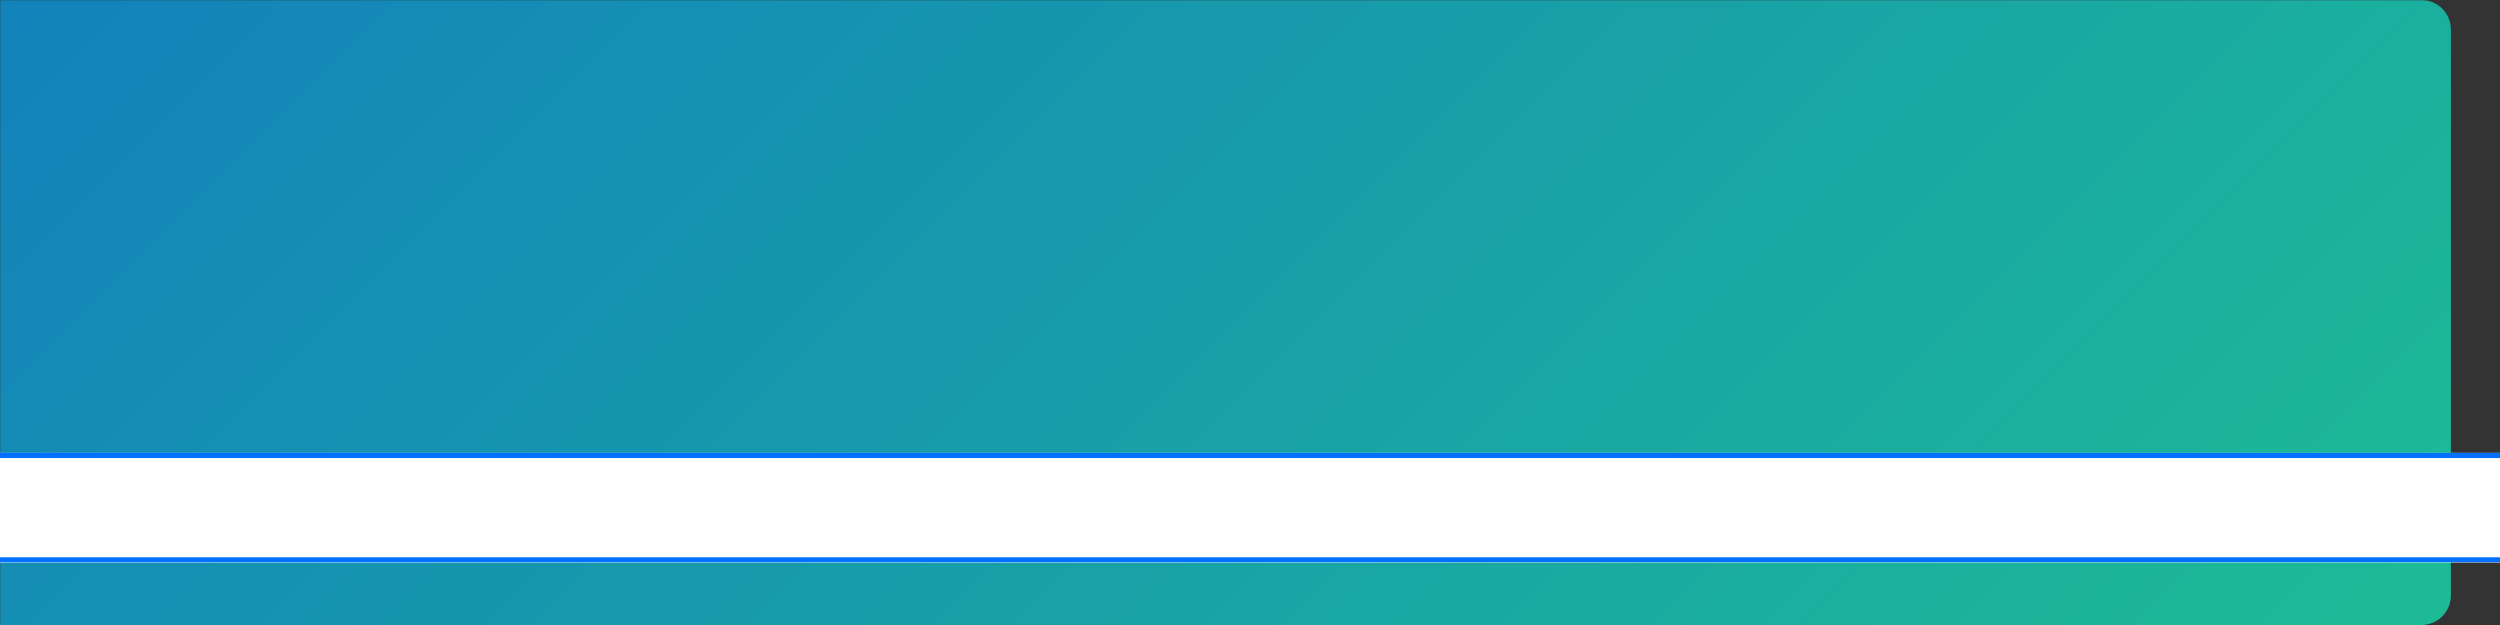
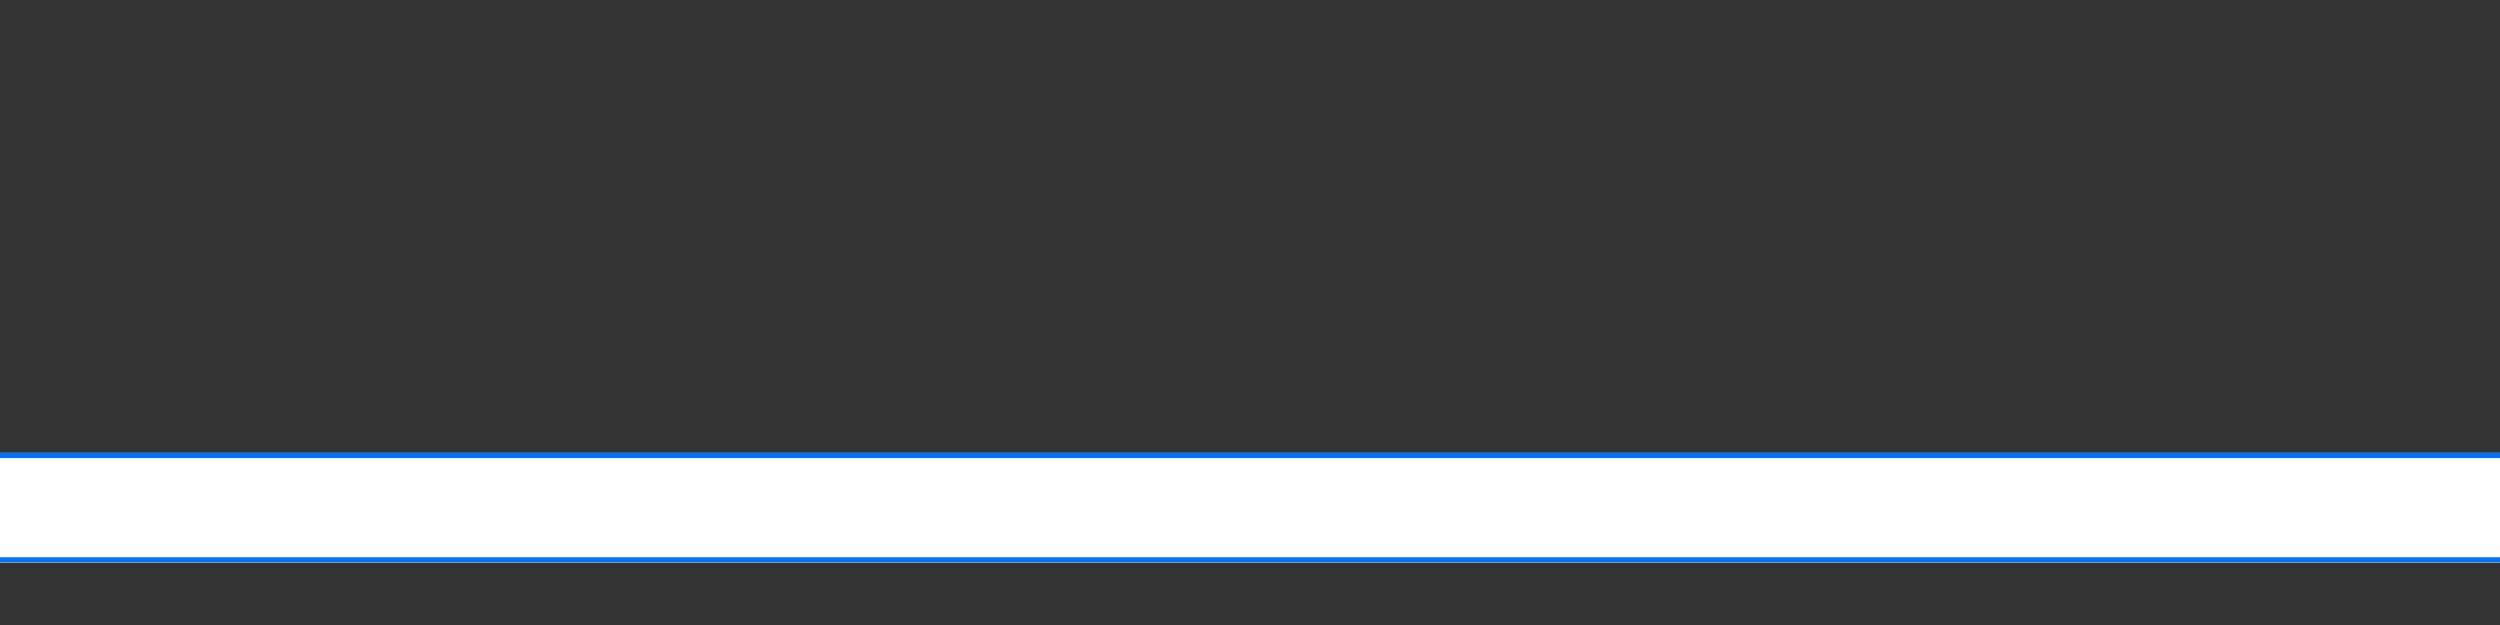
<svg xmlns="http://www.w3.org/2000/svg" version="1.0" preserveAspectRatio="xMidYMid meet" height="480" viewBox="0 0 1440 360" zoomAndPan="magnify" width="1920">
  <rect x="0" y="0" width="1440" height="360" fill="#333333" stroke="none" />
  <defs>
    <filter id="45fcea3e4e" height="100%" width="100%" y="0%" x="0%">
      <feColorMatrix color-interpolation-filters="sRGB" values="0 0 0 0 1 0 0 0 0 1 0 0 0 0 1 0 0 0 1 0" />
    </filter>
    <mask id="5b2bd595c3">
      <g filter="url(#45fcea3e4e)">
        <rect fill-opacity="0.7" height="432" y="-36" fill="#000000" width="1728" x="-144" />
      </g>
    </mask>
    <clipPath id="20b1600ba5">
      <path clip-rule="nonzero" d="M 0 0 L 1411.711 0 L 1411.711 360 L 0 360 Z M 0 0" />
    </clipPath>
    <clipPath id="c244d95b50">
      <path clip-rule="nonzero" d="M -11.289 0 L 1394.711 0 C 1399.219 0 1403.543 1.793 1406.73 4.98 C 1409.918 8.168 1411.711 12.492 1411.711 17 L 1411.711 343 C 1411.711 347.508 1409.918 351.832 1406.73 355.02 C 1403.543 358.207 1399.219 360 1394.711 360 L -11.289 360 C -15.801 360 -20.125 358.207 -23.312 355.02 C -26.5 351.832 -28.289 347.508 -28.289 343 L -28.289 17 C -28.289 12.492 -26.5 8.168 -23.312 4.98 C -20.125 1.793 -15.801 0 -11.289 0 Z M -11.289 0" />
    </clipPath>
    <linearGradient id="87362868ab" y2="448" gradientUnits="userSpaceOnUse" x2="832" y1="-181.941" gradientTransform="matrix(1.406, 0, 0, 1.406, -28.291, 0)" x1="202.059">
      <stop offset="0" stop-color="rgb(2.086%, 64.412%, 96.165%)" stop-opacity="1" />
      <stop offset="0.008" stop-color="rgb(2.107%, 64.537%, 96.085%)" stop-opacity="1" />
      <stop offset="0.016" stop-color="rgb(2.148%, 64.787%, 95.921%)" stop-opacity="1" />
      <stop offset="0.023" stop-color="rgb(2.191%, 65.038%, 95.758%)" stop-opacity="1" />
      <stop offset="0.031" stop-color="rgb(2.234%, 65.289%, 95.595%)" stop-opacity="1" />
      <stop offset="0.039" stop-color="rgb(2.275%, 65.54%, 95.432%)" stop-opacity="1" />
      <stop offset="0.047" stop-color="rgb(2.318%, 65.79%, 95.268%)" stop-opacity="1" />
      <stop offset="0.055" stop-color="rgb(2.361%, 66.042%, 95.107%)" stop-opacity="1" />
      <stop offset="0.062" stop-color="rgb(2.403%, 66.292%, 94.943%)" stop-opacity="1" />
      <stop offset="0.07" stop-color="rgb(2.444%, 66.542%, 94.78%)" stop-opacity="1" />
      <stop offset="0.078" stop-color="rgb(2.487%, 66.792%, 94.617%)" stop-opacity="1" />
      <stop offset="0.086" stop-color="rgb(2.53%, 67.044%, 94.453%)" stop-opacity="1" />
      <stop offset="0.094" stop-color="rgb(2.571%, 67.294%, 94.29%)" stop-opacity="1" />
      <stop offset="0.102" stop-color="rgb(2.614%, 67.545%, 94.127%)" stop-opacity="1" />
      <stop offset="0.109" stop-color="rgb(2.657%, 67.796%, 93.965%)" stop-opacity="1" />
      <stop offset="0.117" stop-color="rgb(2.699%, 68.047%, 93.802%)" stop-opacity="1" />
      <stop offset="0.125" stop-color="rgb(2.74%, 68.297%, 93.639%)" stop-opacity="1" />
      <stop offset="0.133" stop-color="rgb(2.783%, 68.547%, 93.475%)" stop-opacity="1" />
      <stop offset="0.141" stop-color="rgb(2.826%, 68.799%, 93.312%)" stop-opacity="1" />
      <stop offset="0.148" stop-color="rgb(2.869%, 69.049%, 93.149%)" stop-opacity="1" />
      <stop offset="0.156" stop-color="rgb(2.91%, 69.299%, 92.987%)" stop-opacity="1" />
      <stop offset="0.164" stop-color="rgb(2.953%, 69.551%, 92.824%)" stop-opacity="1" />
      <stop offset="0.172" stop-color="rgb(2.995%, 69.801%, 92.661%)" stop-opacity="1" />
      <stop offset="0.18" stop-color="rgb(3.036%, 70.052%, 92.497%)" stop-opacity="1" />
      <stop offset="0.188" stop-color="rgb(3.079%, 70.302%, 92.334%)" stop-opacity="1" />
      <stop offset="0.195" stop-color="rgb(3.122%, 70.554%, 92.171%)" stop-opacity="1" />
      <stop offset="0.203" stop-color="rgb(3.165%, 70.804%, 92.009%)" stop-opacity="1" />
      <stop offset="0.203" stop-color="rgb(3.206%, 71.054%, 91.846%)" stop-opacity="1" />
      <stop offset="0.211" stop-color="rgb(3.227%, 71.181%, 91.765%)" stop-opacity="1" />
      <stop offset="0.219" stop-color="rgb(3.249%, 71.306%, 91.682%)" stop-opacity="1" />
      <stop offset="0.227" stop-color="rgb(3.291%, 71.556%, 91.519%)" stop-opacity="1" />
      <stop offset="0.234" stop-color="rgb(3.333%, 71.806%, 91.356%)" stop-opacity="1" />
      <stop offset="0.242" stop-color="rgb(3.375%, 72.057%, 91.193%)" stop-opacity="1" />
      <stop offset="0.25" stop-color="rgb(3.418%, 72.308%, 91.031%)" stop-opacity="1" />
      <stop offset="0.258" stop-color="rgb(3.461%, 72.559%, 90.868%)" stop-opacity="1" />
      <stop offset="0.266" stop-color="rgb(3.502%, 72.809%, 90.704%)" stop-opacity="1" />
      <stop offset="0.273" stop-color="rgb(3.545%, 73.061%, 90.541%)" stop-opacity="1" />
      <stop offset="0.281" stop-color="rgb(3.587%, 73.311%, 90.378%)" stop-opacity="1" />
      <stop offset="0.289" stop-color="rgb(3.629%, 73.561%, 90.215%)" stop-opacity="1" />
      <stop offset="0.297" stop-color="rgb(3.671%, 73.811%, 90.053%)" stop-opacity="1" />
      <stop offset="0.305" stop-color="rgb(3.714%, 74.063%, 89.89%)" stop-opacity="1" />
      <stop offset="0.312" stop-color="rgb(3.757%, 74.313%, 89.726%)" stop-opacity="1" />
      <stop offset="0.32" stop-color="rgb(3.798%, 74.564%, 89.563%)" stop-opacity="1" />
      <stop offset="0.328" stop-color="rgb(3.841%, 74.815%, 89.4%)" stop-opacity="1" />
      <stop offset="0.336" stop-color="rgb(3.883%, 75.066%, 89.236%)" stop-opacity="1" />
      <stop offset="0.344" stop-color="rgb(3.925%, 75.316%, 89.075%)" stop-opacity="1" />
      <stop offset="0.352" stop-color="rgb(3.967%, 75.566%, 88.911%)" stop-opacity="1" />
      <stop offset="0.359" stop-color="rgb(4.01%, 75.818%, 88.748%)" stop-opacity="1" />
      <stop offset="0.367" stop-color="rgb(4.053%, 76.068%, 88.585%)" stop-opacity="1" />
      <stop offset="0.375" stop-color="rgb(4.094%, 76.318%, 88.422%)" stop-opacity="1" />
      <stop offset="0.383" stop-color="rgb(4.137%, 76.57%, 88.258%)" stop-opacity="1" />
      <stop offset="0.391" stop-color="rgb(4.179%, 76.82%, 88.095%)" stop-opacity="1" />
      <stop offset="0.398" stop-color="rgb(4.221%, 77.071%, 87.933%)" stop-opacity="1" />
      <stop offset="0.406" stop-color="rgb(4.263%, 77.322%, 87.77%)" stop-opacity="1" />
      <stop offset="0.414" stop-color="rgb(4.306%, 77.573%, 87.607%)" stop-opacity="1" />
      <stop offset="0.422" stop-color="rgb(4.349%, 77.823%, 87.444%)" stop-opacity="1" />
      <stop offset="0.43" stop-color="rgb(4.39%, 78.073%, 87.28%)" stop-opacity="1" />
      <stop offset="0.438" stop-color="rgb(4.433%, 78.325%, 87.117%)" stop-opacity="1" />
      <stop offset="0.445" stop-color="rgb(4.475%, 78.575%, 86.955%)" stop-opacity="1" />
      <stop offset="0.453" stop-color="rgb(4.517%, 78.825%, 86.792%)" stop-opacity="1" />
      <stop offset="0.461" stop-color="rgb(4.559%, 79.077%, 86.629%)" stop-opacity="1" />
      <stop offset="0.469" stop-color="rgb(4.602%, 79.327%, 86.465%)" stop-opacity="1" />
      <stop offset="0.477" stop-color="rgb(4.645%, 79.578%, 86.302%)" stop-opacity="1" />
      <stop offset="0.484" stop-color="rgb(4.686%, 79.828%, 86.139%)" stop-opacity="1" />
      <stop offset="0.492" stop-color="rgb(4.729%, 80.08%, 85.977%)" stop-opacity="1" />
      <stop offset="0.5" stop-color="rgb(4.771%, 80.33%, 85.814%)" stop-opacity="1" />
      <stop offset="0.508" stop-color="rgb(4.814%, 80.58%, 85.651%)" stop-opacity="1" />
      <stop offset="0.516" stop-color="rgb(4.855%, 80.832%, 85.487%)" stop-opacity="1" />
      <stop offset="0.523" stop-color="rgb(4.898%, 81.082%, 85.324%)" stop-opacity="1" />
      <stop offset="0.531" stop-color="rgb(4.941%, 81.332%, 85.161%)" stop-opacity="1" />
      <stop offset="0.539" stop-color="rgb(4.982%, 81.583%, 84.999%)" stop-opacity="1" />
      <stop offset="0.547" stop-color="rgb(5.025%, 81.834%, 84.836%)" stop-opacity="1" />
      <stop offset="0.555" stop-color="rgb(5.067%, 82.085%, 84.673%)" stop-opacity="1" />
      <stop offset="0.562" stop-color="rgb(5.11%, 82.335%, 84.509%)" stop-opacity="1" />
      <stop offset="0.57" stop-color="rgb(5.151%, 82.587%, 84.346%)" stop-opacity="1" />
      <stop offset="0.578" stop-color="rgb(5.194%, 82.837%, 84.183%)" stop-opacity="1" />
      <stop offset="0.586" stop-color="rgb(5.237%, 83.087%, 84.021%)" stop-opacity="1" />
      <stop offset="0.594" stop-color="rgb(5.278%, 83.337%, 83.858%)" stop-opacity="1" />
      <stop offset="0.602" stop-color="rgb(5.321%, 83.589%, 83.694%)" stop-opacity="1" />
      <stop offset="0.609" stop-color="rgb(5.363%, 83.839%, 83.531%)" stop-opacity="1" />
      <stop offset="0.617" stop-color="rgb(5.406%, 84.09%, 83.368%)" stop-opacity="1" />
      <stop offset="0.625" stop-color="rgb(5.447%, 84.341%, 83.205%)" stop-opacity="1" />
      <stop offset="0.633" stop-color="rgb(5.49%, 84.592%, 83.041%)" stop-opacity="1" />
      <stop offset="0.641" stop-color="rgb(5.533%, 84.842%, 82.88%)" stop-opacity="1" />
      <stop offset="0.648" stop-color="rgb(5.574%, 85.092%, 82.716%)" stop-opacity="1" />
      <stop offset="0.656" stop-color="rgb(5.617%, 85.344%, 82.553%)" stop-opacity="1" />
      <stop offset="0.664" stop-color="rgb(5.659%, 85.594%, 82.39%)" stop-opacity="1" />
      <stop offset="0.672" stop-color="rgb(5.702%, 85.844%, 82.227%)" stop-opacity="1" />
      <stop offset="0.68" stop-color="rgb(5.743%, 86.096%, 82.063%)" stop-opacity="1" />
      <stop offset="0.688" stop-color="rgb(5.786%, 86.346%, 81.902%)" stop-opacity="1" />
      <stop offset="0.695" stop-color="rgb(5.829%, 86.597%, 81.738%)" stop-opacity="1" />
      <stop offset="0.703" stop-color="rgb(5.87%, 86.847%, 81.575%)" stop-opacity="1" />
      <stop offset="0.711" stop-color="rgb(5.913%, 87.099%, 81.412%)" stop-opacity="1" />
      <stop offset="0.719" stop-color="rgb(5.956%, 87.349%, 81.248%)" stop-opacity="1" />
      <stop offset="0.727" stop-color="rgb(5.998%, 87.599%, 81.085%)" stop-opacity="1" />
      <stop offset="0.734" stop-color="rgb(6.039%, 87.851%, 80.923%)" stop-opacity="1" />
      <stop offset="0.742" stop-color="rgb(6.082%, 88.101%, 80.76%)" stop-opacity="1" />
      <stop offset="0.75" stop-color="rgb(6.125%, 88.351%, 80.597%)" stop-opacity="1" />
      <stop offset="0.758" stop-color="rgb(6.166%, 88.603%, 80.434%)" stop-opacity="1" />
      <stop offset="0.766" stop-color="rgb(6.209%, 88.853%, 80.27%)" stop-opacity="1" />
      <stop offset="0.773" stop-color="rgb(6.252%, 89.104%, 80.107%)" stop-opacity="1" />
      <stop offset="0.781" stop-color="rgb(6.294%, 89.354%, 79.945%)" stop-opacity="1" />
      <stop offset="0.789" stop-color="rgb(6.335%, 89.606%, 79.782%)" stop-opacity="1" />
      <stop offset="0.797" stop-color="rgb(6.378%, 89.856%, 79.619%)" stop-opacity="1" />
      <stop offset="0.797" stop-color="rgb(6.4%, 89.981%, 79.538%)" stop-opacity="1" />
      <stop offset="0.805" stop-color="rgb(6.421%, 90.106%, 79.456%)" stop-opacity="1" />
      <stop offset="0.812" stop-color="rgb(6.462%, 90.358%, 79.292%)" stop-opacity="1" />
      <stop offset="0.82" stop-color="rgb(6.505%, 90.608%, 79.129%)" stop-opacity="1" />
      <stop offset="0.828" stop-color="rgb(6.548%, 90.858%, 78.967%)" stop-opacity="1" />
      <stop offset="0.836" stop-color="rgb(6.59%, 91.109%, 78.804%)" stop-opacity="1" />
      <stop offset="0.844" stop-color="rgb(6.631%, 91.36%, 78.641%)" stop-opacity="1" />
      <stop offset="0.852" stop-color="rgb(6.674%, 91.611%, 78.477%)" stop-opacity="1" />
      <stop offset="0.859" stop-color="rgb(6.717%, 91.861%, 78.314%)" stop-opacity="1" />
      <stop offset="0.867" stop-color="rgb(6.76%, 92.113%, 78.151%)" stop-opacity="1" />
      <stop offset="0.875" stop-color="rgb(6.801%, 92.363%, 77.989%)" stop-opacity="1" />
      <stop offset="0.883" stop-color="rgb(6.844%, 92.613%, 77.826%)" stop-opacity="1" />
      <stop offset="0.891" stop-color="rgb(6.886%, 92.863%, 77.663%)" stop-opacity="1" />
      <stop offset="0.898" stop-color="rgb(6.927%, 93.115%, 77.499%)" stop-opacity="1" />
      <stop offset="0.906" stop-color="rgb(6.97%, 93.365%, 77.336%)" stop-opacity="1" />
      <stop offset="0.914" stop-color="rgb(7.013%, 93.616%, 77.173%)" stop-opacity="1" />
      <stop offset="0.922" stop-color="rgb(7.056%, 93.867%, 77.01%)" stop-opacity="1" />
      <stop offset="0.93" stop-color="rgb(7.097%, 94.118%, 76.848%)" stop-opacity="1" />
      <stop offset="0.938" stop-color="rgb(7.14%, 94.368%, 76.685%)" stop-opacity="1" />
      <stop offset="0.945" stop-color="rgb(7.182%, 94.618%, 76.521%)" stop-opacity="1" />
      <stop offset="0.953" stop-color="rgb(7.224%, 94.87%, 76.358%)" stop-opacity="1" />
      <stop offset="0.961" stop-color="rgb(7.266%, 95.12%, 76.195%)" stop-opacity="1" />
      <stop offset="0.969" stop-color="rgb(7.309%, 95.37%, 76.031%)" stop-opacity="1" />
      <stop offset="0.977" stop-color="rgb(7.352%, 95.622%, 75.87%)" stop-opacity="1" />
      <stop offset="0.984" stop-color="rgb(7.393%, 95.872%, 75.706%)" stop-opacity="1" />
      <stop offset="0.992" stop-color="rgb(7.436%, 96.123%, 75.543%)" stop-opacity="1" />
      <stop offset="1" stop-color="rgb(7.478%, 96.373%, 75.38%)" stop-opacity="1" />
    </linearGradient>
    <clipPath id="6695535300">
      <rect height="360" y="0" width="1412" x="0" />
    </clipPath>
    <clipPath id="daa384e5ca">
      <path clip-rule="nonzero" d="M 0 260.84 L 1440 260.84 L 1440 324 L 0 324 Z M 0 260.84" />
    </clipPath>
    <clipPath id="508fdd5101">
      <path clip-rule="nonzero" d="M 0 260.84 L 1440 260.84 L 1440 323.84 L 0 323.84 Z M 0 260.84" />
    </clipPath>
  </defs>
  <g mask="url(#5b2bd595c3)">
    <g>
      <g clip-path="url(#6695535300)">
        <g clip-path="url(#20b1600ba5)">
          <g clip-path="url(#c244d95b50)">
-             <path fill-rule="nonzero" d="M 0 0 L 0 360 L 1411.711 360 L 1411.711 0 Z M 0 0" fill="url(#87362868ab)" />
-           </g>
+             </g>
        </g>
      </g>
    </g>
  </g>
  <g clip-path="url(#daa384e5ca)">
    <path fill-rule="nonzero" fill-opacity="1" d="M -14.098 260.84 L 1455.074 260.84 L 1455.074 324 L -14.098 324 Z M -14.098 260.84" fill="#ffffff" />
  </g>
  <g clip-path="url(#508fdd5101)">
    <path stroke-miterlimit="4" stroke-opacity="1" stroke-width="8" stroke="#0072ff" d="M -0.002 -0.002 L 1958.748 -0.002 L 1958.748 84.201 L -0.002 84.201 Z M -0.002 -0.002" stroke-linejoin="miter" fill="none" transform="matrix(0.75, 0, 0, 0.75, -14.033, 260.842)" stroke-linecap="butt" />
  </g>
</svg>